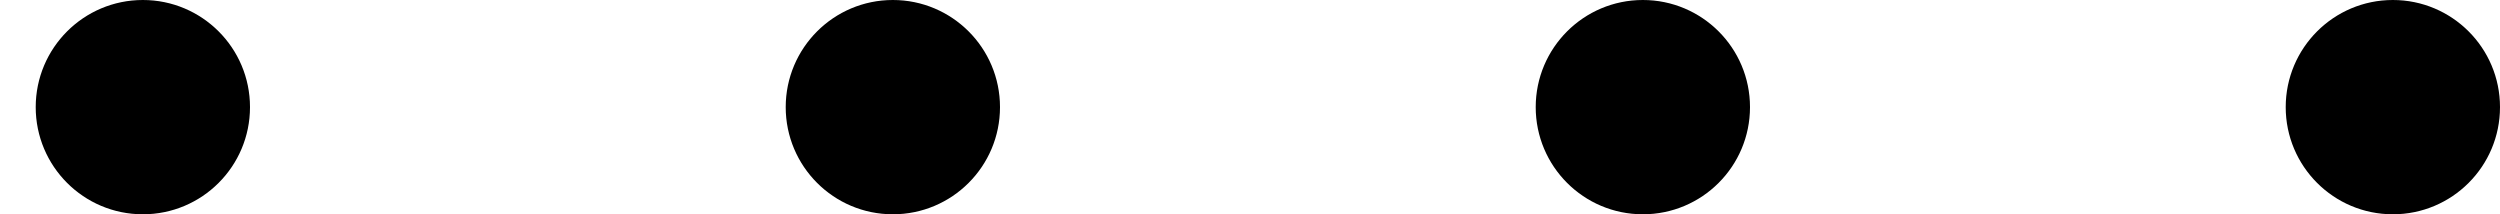
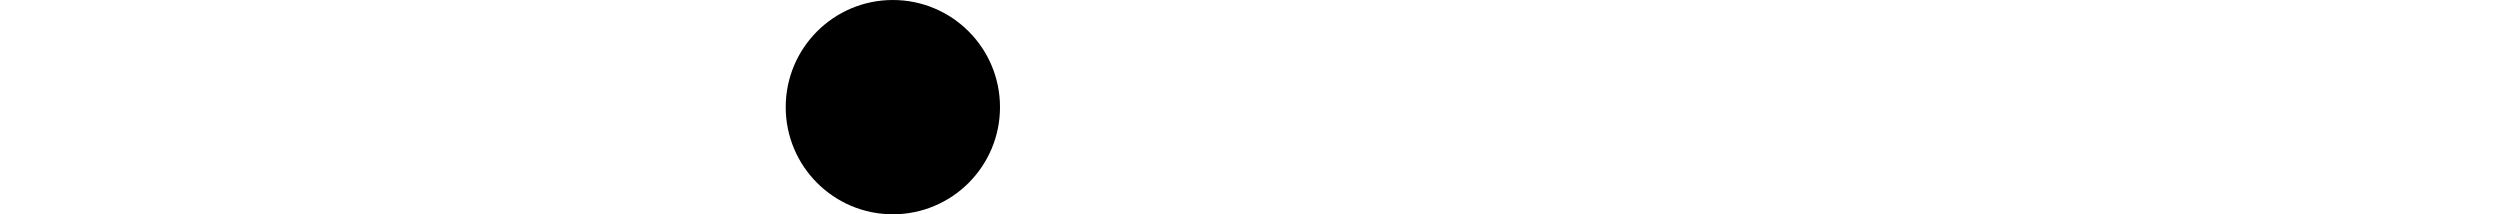
<svg xmlns="http://www.w3.org/2000/svg" width="70" height="6" viewBox="0 0 70 6">
  <defs>
    <clipPath id="clip-path">
      <rect width="6" height="70" fill="none" />
    </clipPath>
  </defs>
  <g id="dot01_sp" transform="translate(545 -1344) rotate(90)">
    <g id="リピートグリッド_9" data-name="リピートグリッド 9" transform="translate(1344 475)" clip-path="url(#clip-path)">
      <g transform="translate(-1320 -4032)">
-         <circle id="楕円形_30" data-name="楕円形 30" cx="3" cy="3" r="3" transform="translate(1320 4032)" />
-       </g>
+         </g>
      <g transform="translate(-1320 -4011)">
-         <circle id="楕円形_30-2" data-name="楕円形 30" cx="3" cy="3" r="3" transform="translate(1320 4032)" />
-       </g>
+         </g>
      <g transform="translate(-1320 -3990)">
        <circle id="楕円形_30-3" data-name="楕円形 30" cx="3" cy="3" r="3" transform="translate(1320 4032)" />
      </g>
      <g transform="translate(-1320 -3969)">
-         <circle id="楕円形_30-4" data-name="楕円形 30" cx="3" cy="3" r="3" transform="translate(1320 4032)" />
-       </g>
+         </g>
    </g>
  </g>
</svg>